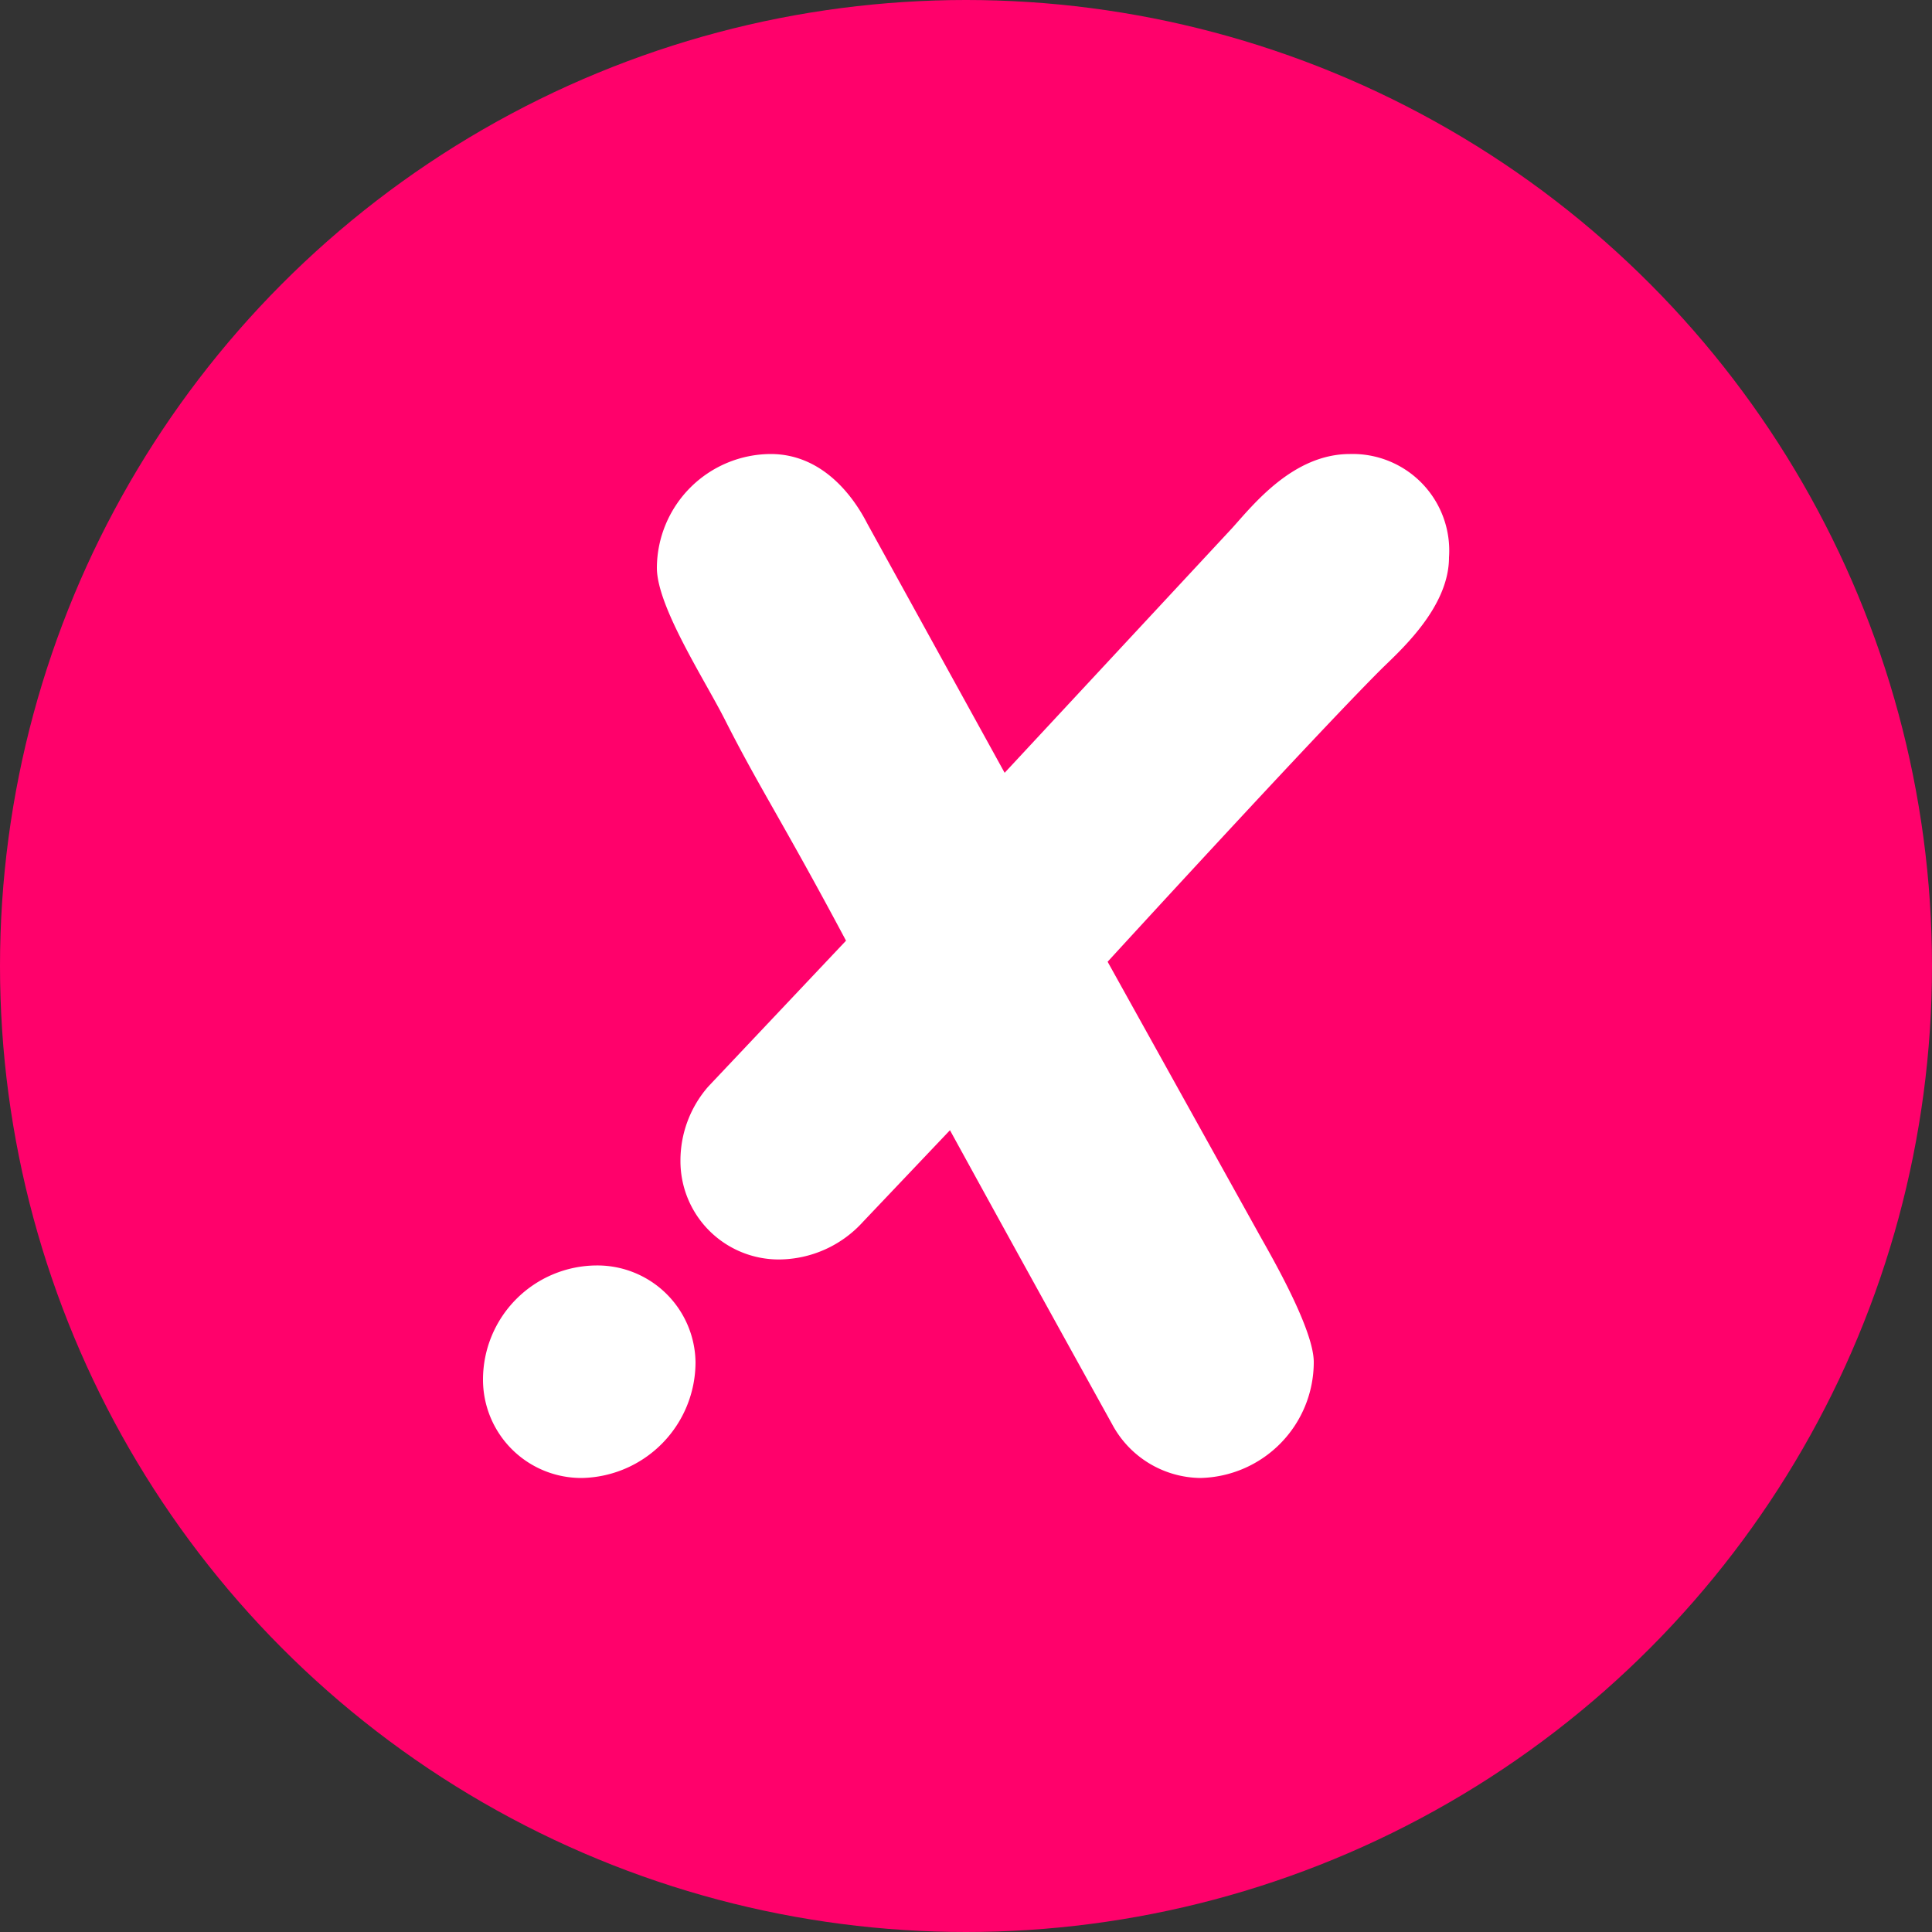
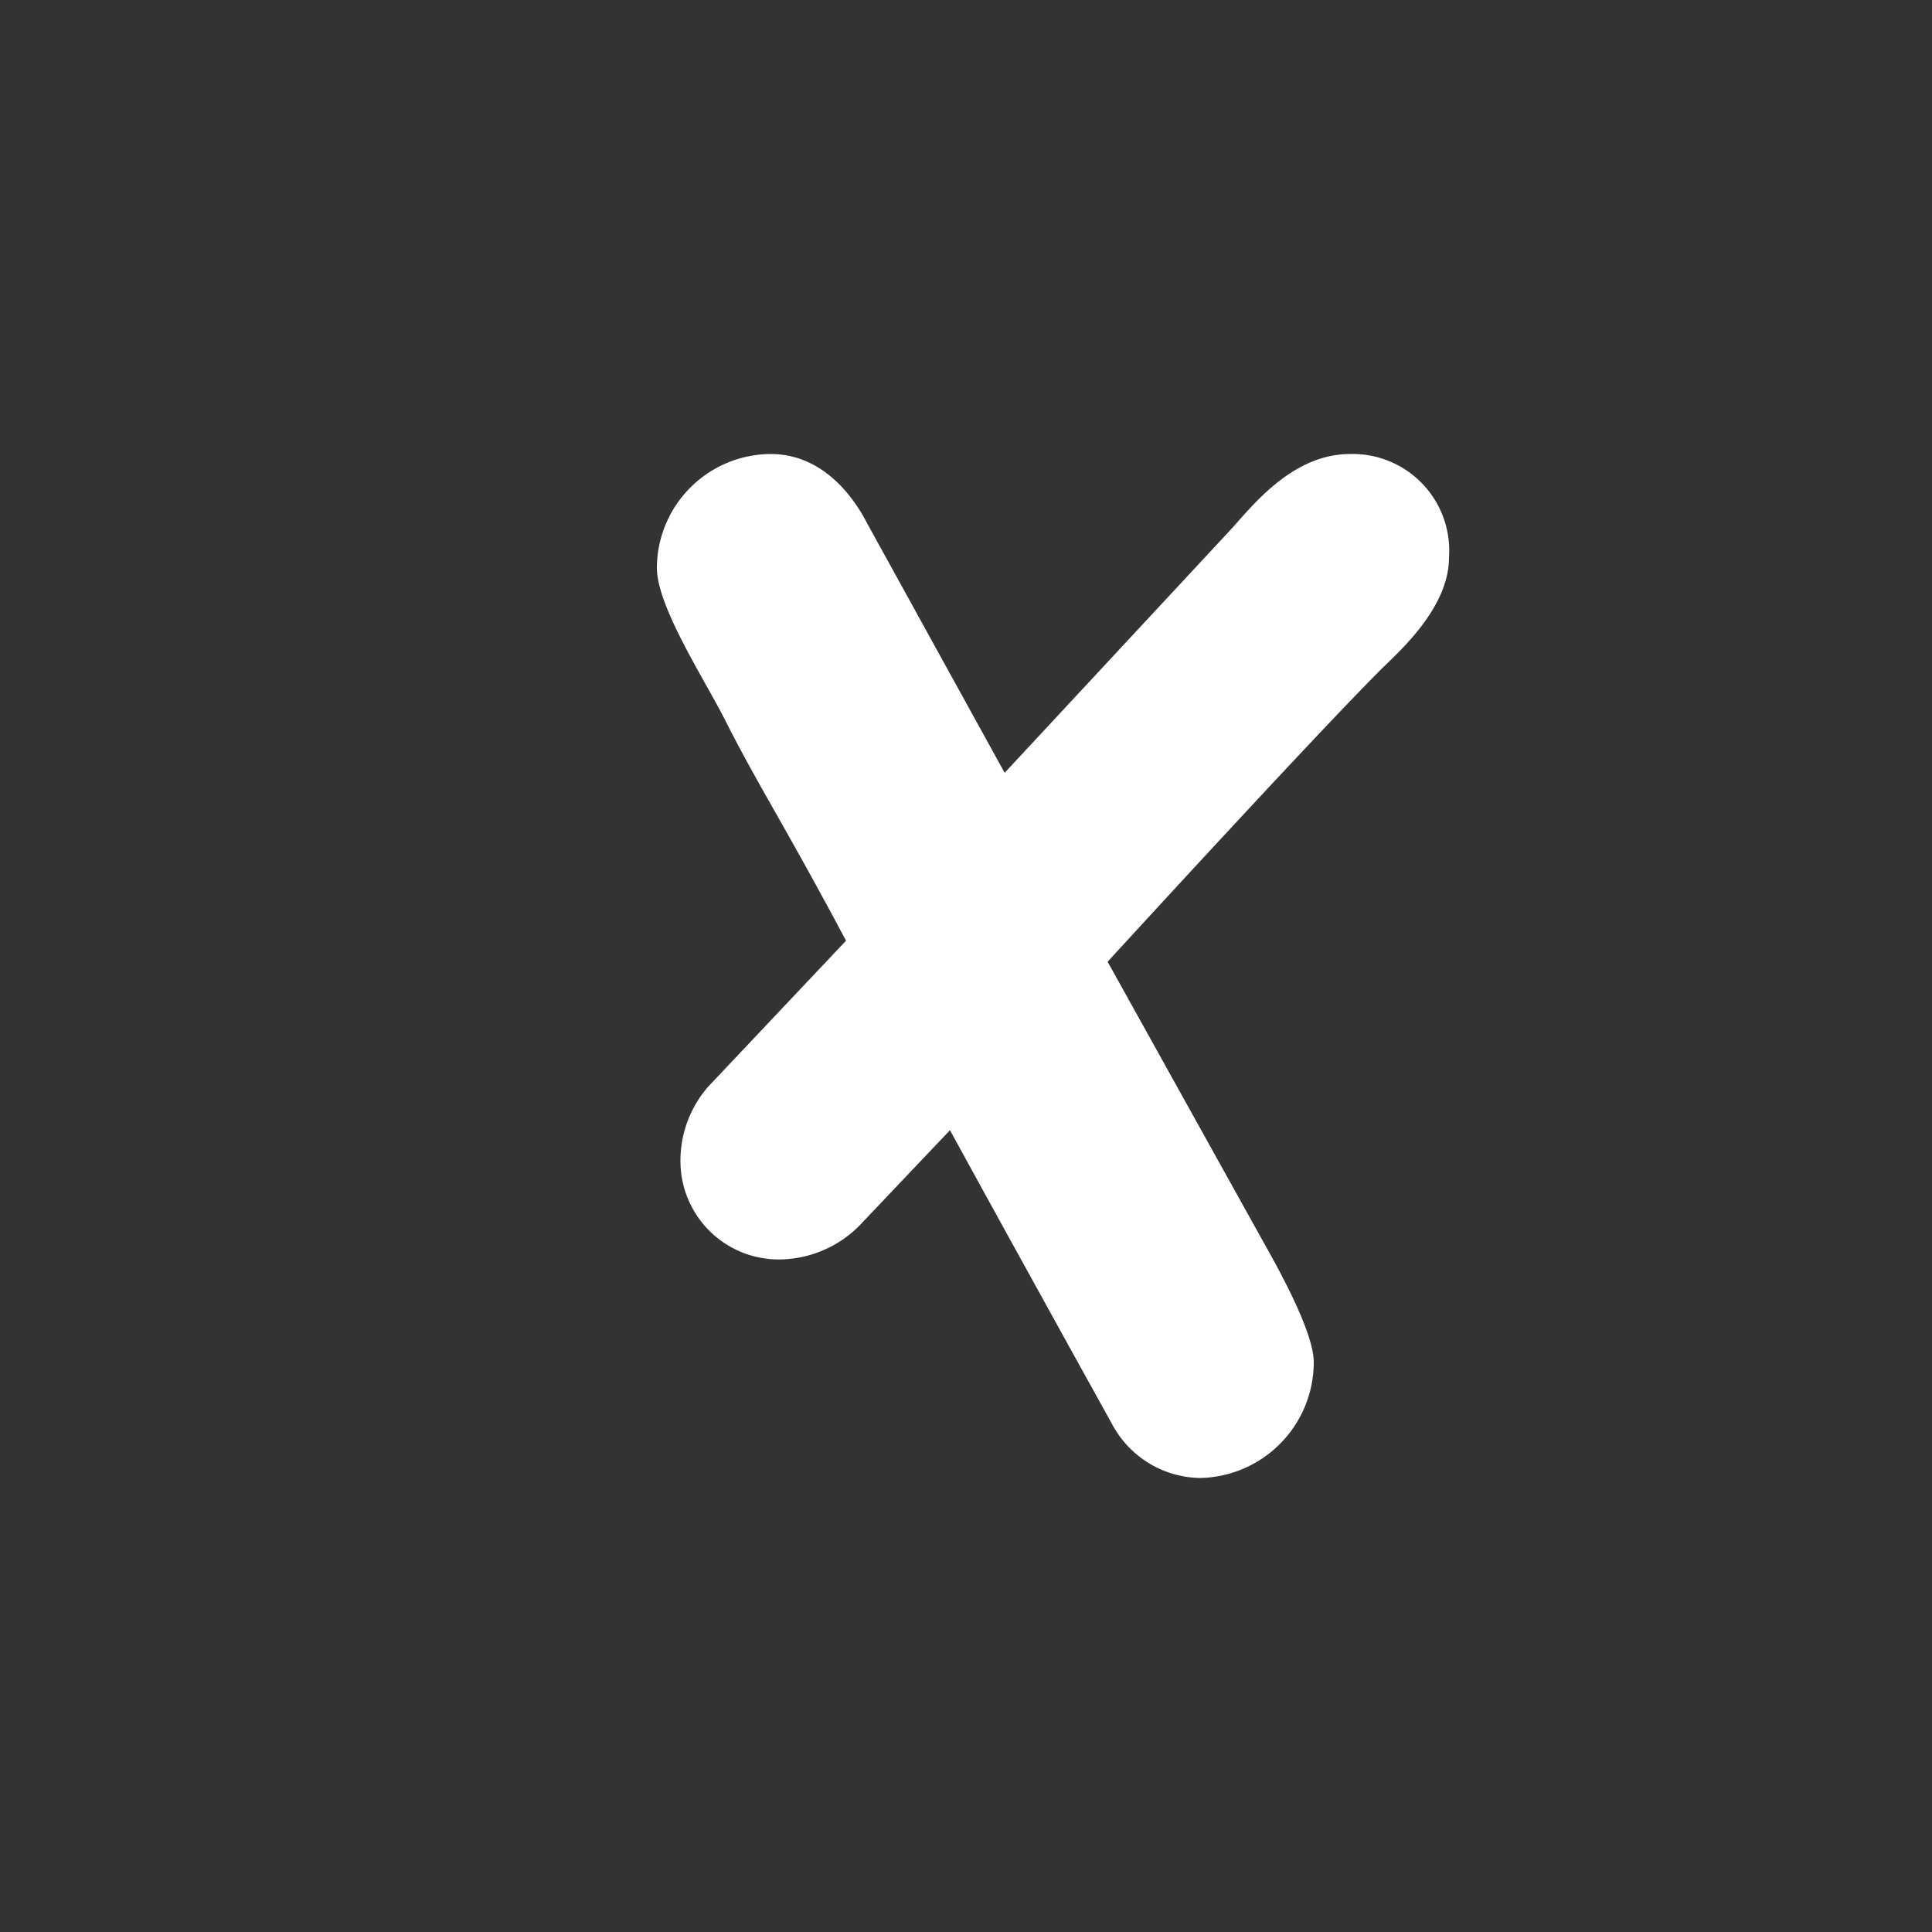
<svg xmlns="http://www.w3.org/2000/svg" width="158px" height="158px" viewBox="0 0 100 100">
  <rect x="0" y="0" width="100" height="100" fill="#333333" stroke="none" />
  <defs>
    <style>.cls-1{fill:#ff016b;}.cls-2{fill:#fff;fill-rule:evenodd;}</style>
  </defs>
  <title>cribbX_red (2)</title>
  <g id="Ebene_2" data-name="Ebene 2">
    <g id="Ebene_1-2" data-name="Ebene 1">
      <g id="cribbX_red">
-         <circle class="cls-1" cx="50" cy="50" r="50" />
        <g id="cribbX_X_blue">
-           <path class="cls-2" d="M30.87,65.5A5.91,5.91,0,0,0,25,71.39a5.09,5.09,0,0,0,5.12,5.11,6,6,0,0,0,5.88-6A5.08,5.08,0,0,0,30.87,65.5Z" />
          <path class="cls-2" d="M69.87,23.5c-2.94,0-5,2.62-6.1,3.84L52,40,44.89,27.1c-.82-1.6-2.44-3.6-5-3.6A5.92,5.92,0,0,0,34,29.39c0,2,2.46,5.77,3.51,7.84,1.78,3.52,3,5.3,6.28,11.46l-7.13,7.55a5.82,5.82,0,0,0-1.44,3.85,5.09,5.09,0,0,0,5.11,5.1,5.91,5.91,0,0,0,4.34-1.95l4.5-4.74q3.73,6.8,8.39,15.21a5.25,5.25,0,0,0,4.56,2.79,6,6,0,0,0,5.88-6c0-1.81-2.5-6-2.91-6.76L57.33,49.78s10.58-11.56,14.12-15.1c.91-.91,3.55-3.18,3.55-5.83A5,5,0,0,0,69.87,23.5Z" />
        </g>
      </g>
    </g>
  </g>
</svg>